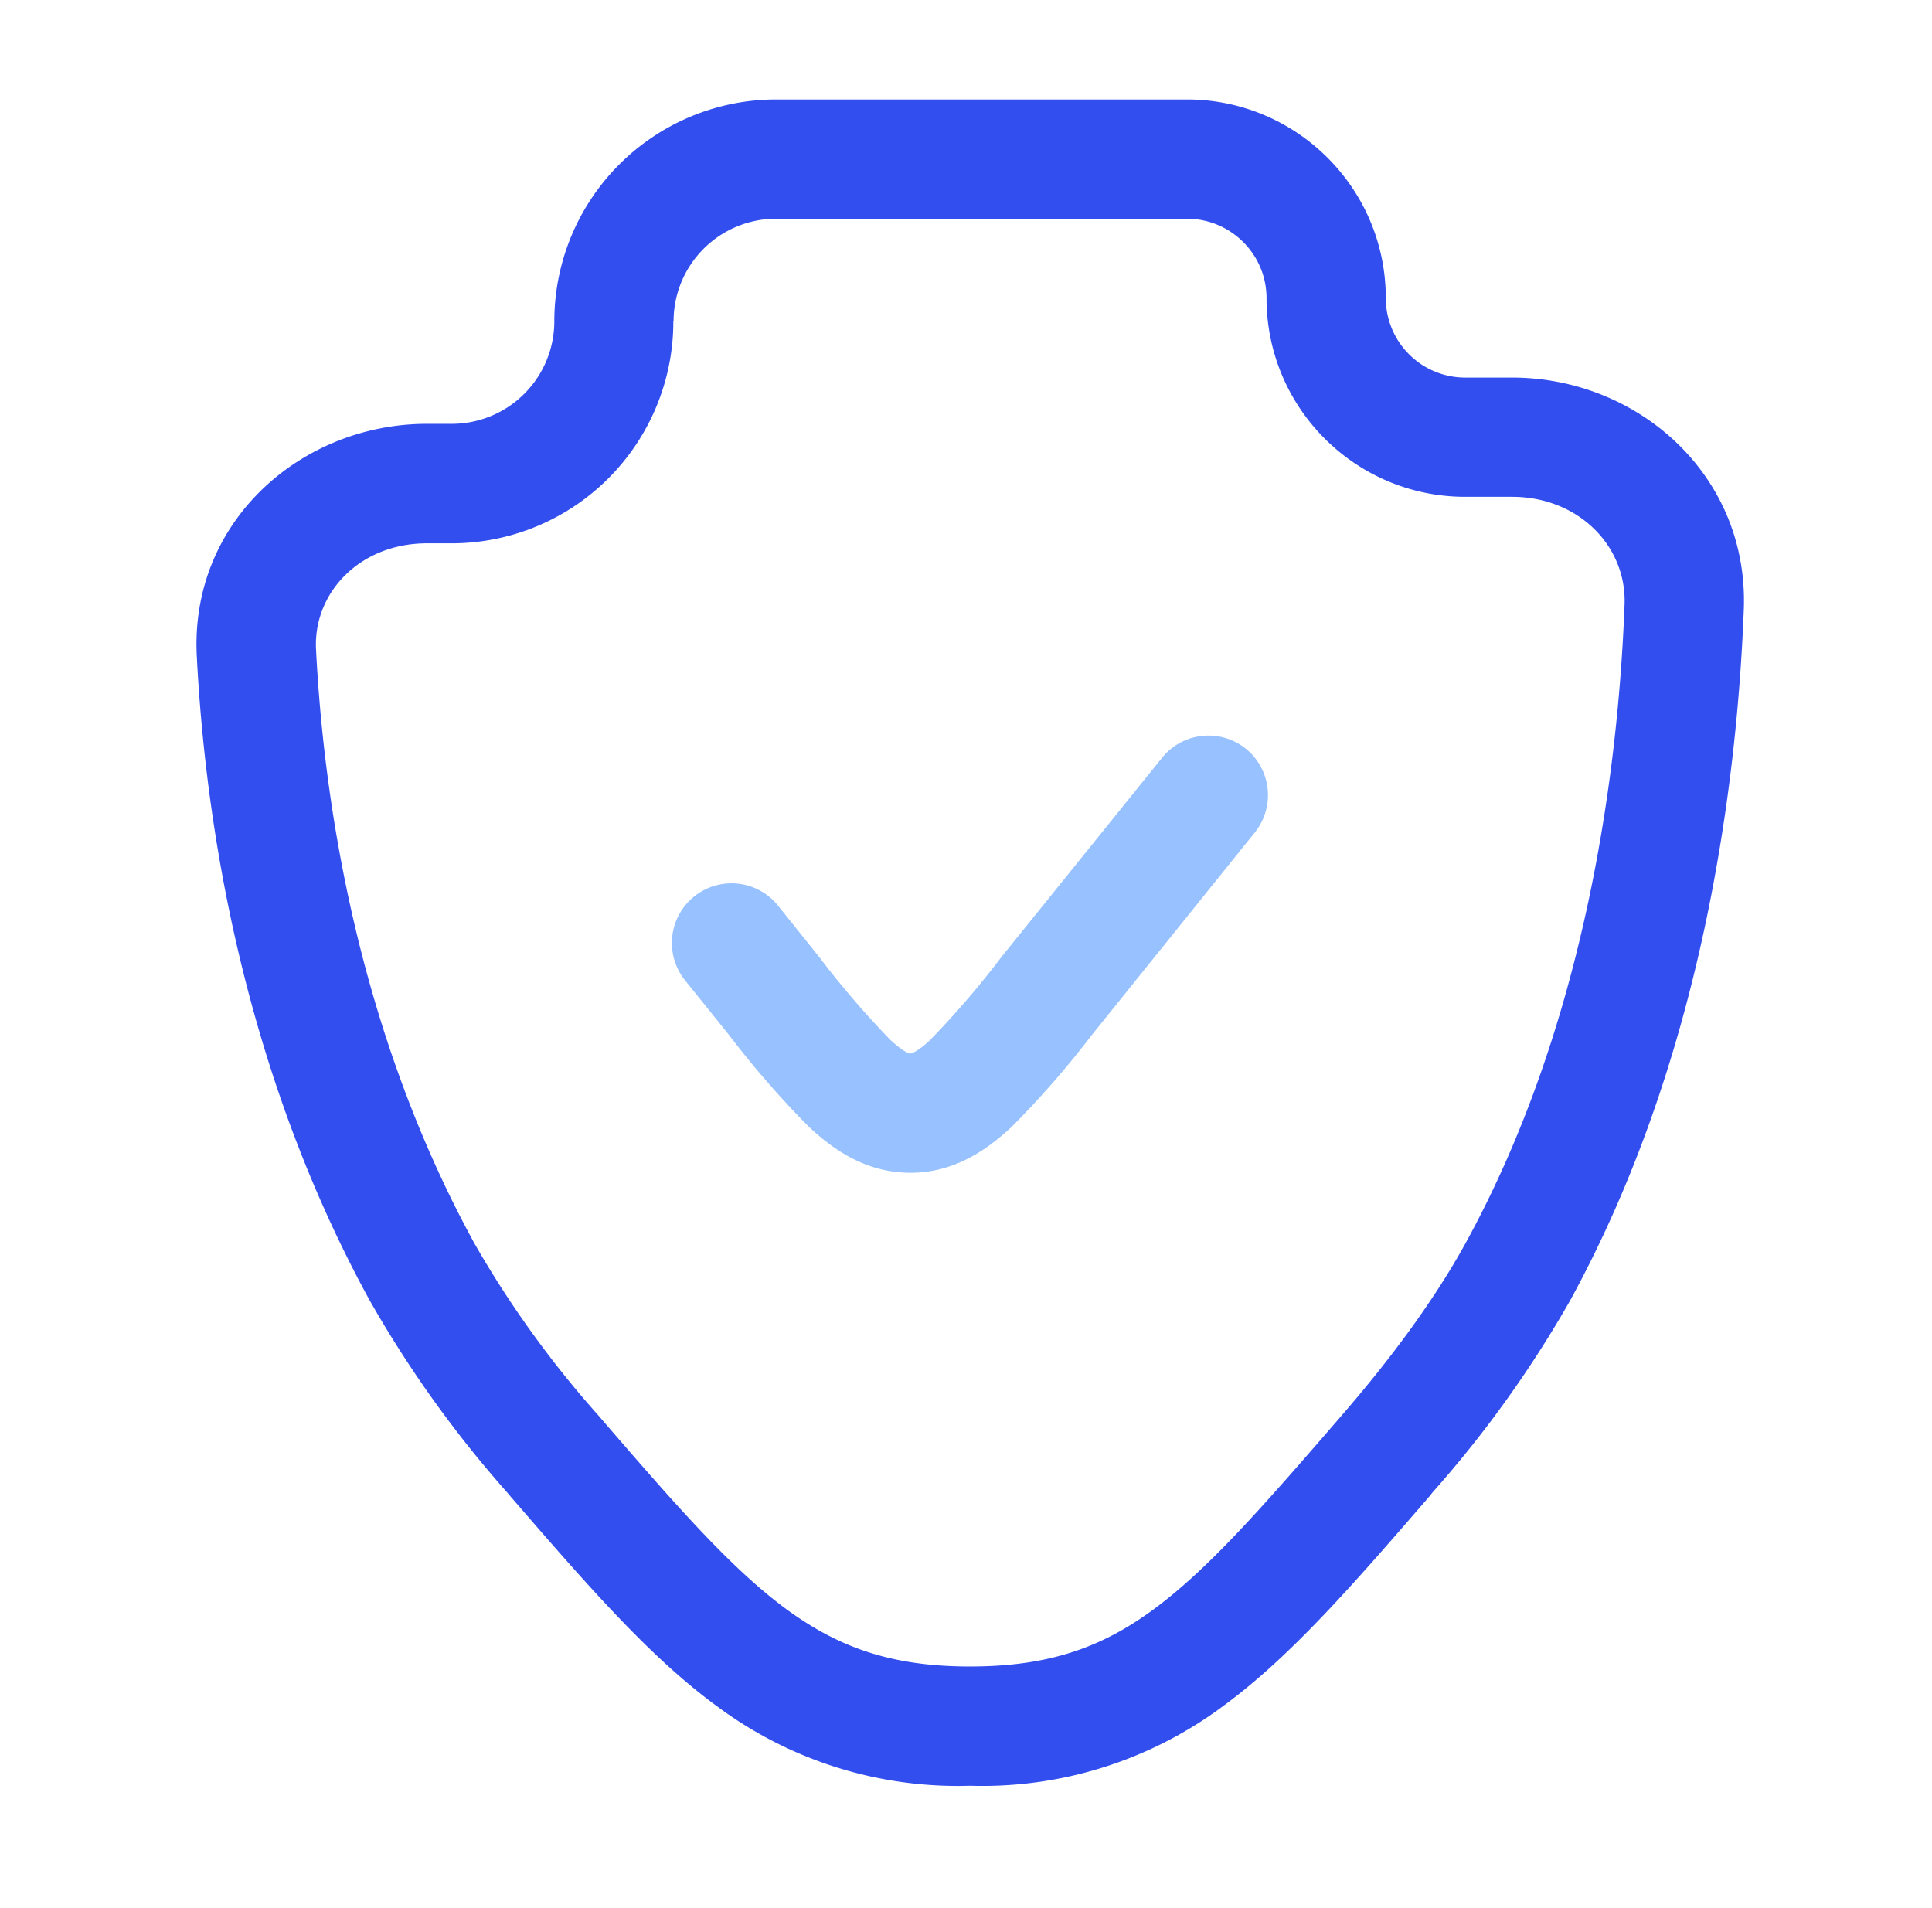
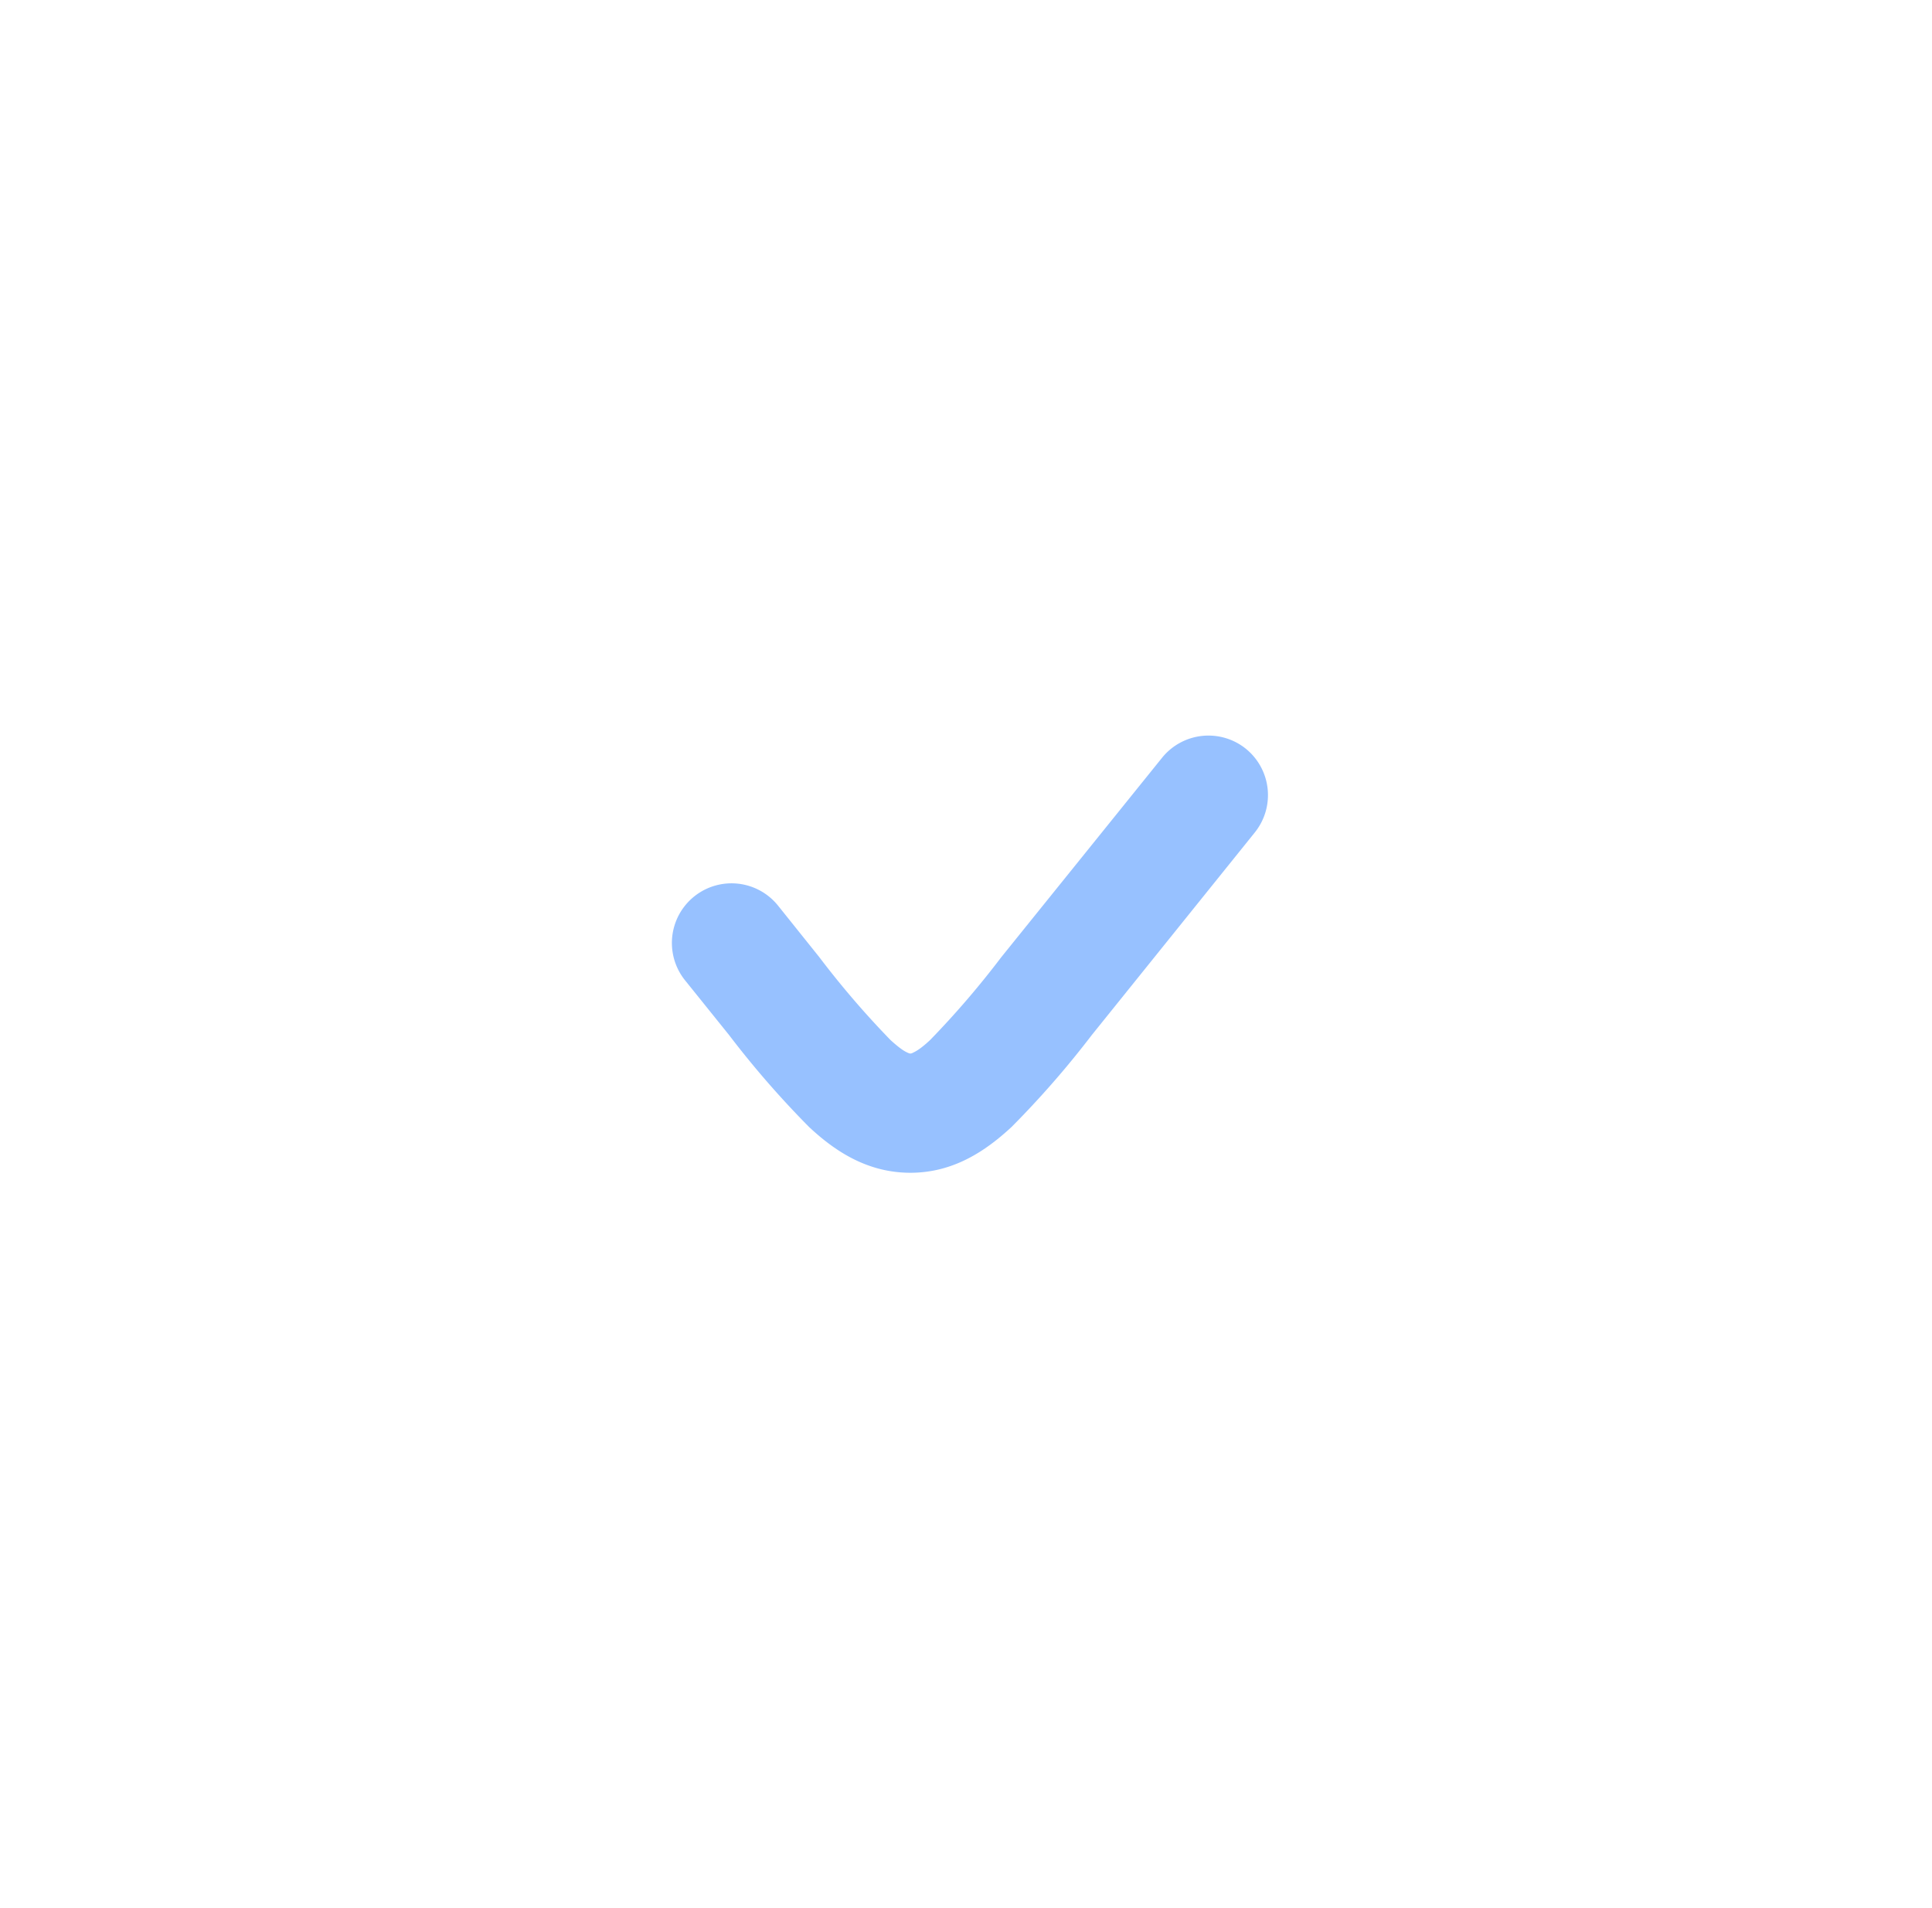
<svg xmlns="http://www.w3.org/2000/svg" fill="none" viewBox="0 0 81 80">
-   <path fill="#324EEF" fill-rule="evenodd" d="M32.54 4.17a9.3 9.3 0 0 0-9.3 9.3 4.3 4.3 0 0 1-4.3 4.3H17.9c-5.25 0-9.93 4.07-9.65 9.72.34 6.7 1.83 17.15 7.26 27.05a47.55 47.55 0 0 0 5.75 8.03l.16.19c3.16 3.65 5.8 6.7 8.63 8.77a16.9 16.9 0 0 0 10.62 3.34 16.9 16.9 0 0 0 10.61-3.34c2.84-2.08 5.47-5.12 8.63-8.77l.16-.2a47.55 47.55 0 0 0 5.75-8.02c5.61-10.23 7.01-21.78 7.29-28.99.21-5.62-4.43-9.72-9.72-9.72h-1.96a3.33 3.33 0 0 1-3.33-3.33c0-4.6-3.74-8.33-8.34-8.33H32.54Zm-4.3 9.3a4.3 4.3 0 0 1 4.3-4.3h17.22c1.84 0 3.34 1.49 3.34 3.33 0 4.6 3.73 8.33 8.33 8.33h1.96c2.8 0 4.82 2.08 4.72 4.53-.26 6.88-1.6 17.54-6.67 26.77-1.3 2.36-3.1 4.8-5.15 7.17-3.36 3.89-5.64 6.5-7.96 8.2-2.16 1.58-4.37 2.37-7.66 2.37-3.3 0-5.5-.8-7.67-2.38-2.32-1.7-4.6-4.3-7.96-8.2a42.63 42.63 0 0 1-5.15-7.16c-4.92-8.98-6.32-18.59-6.64-24.9-.12-2.39 1.85-4.45 4.65-4.45h1.03a9.3 9.3 0 0 0 9.3-9.3Z" clip-rule="evenodd" />
  <path fill="#97C1FF" d="M52.23 31.39a2.5 2.5 0 0 1 .38 3.51l-6.84 8.5a39.41 39.41 0 0 1-3.36 3.85c-1.1 1.02-2.45 1.92-4.24 1.92-1.8 0-3.16-.9-4.25-1.92a39.4 39.4 0 0 1-3.35-3.85l-1.85-2.3a2.5 2.5 0 0 1 3.9-3.13l1.73 2.16a37.5 37.5 0 0 0 2.98 3.47c.35.32.56.46.69.52.1.05.13.05.14.05.03 0 .06 0 .15-.05.13-.06.35-.2.69-.52a37.5 37.5 0 0 0 2.98-3.47l6.74-8.36a2.5 2.5 0 0 1 3.51-.38Z" />
</svg>